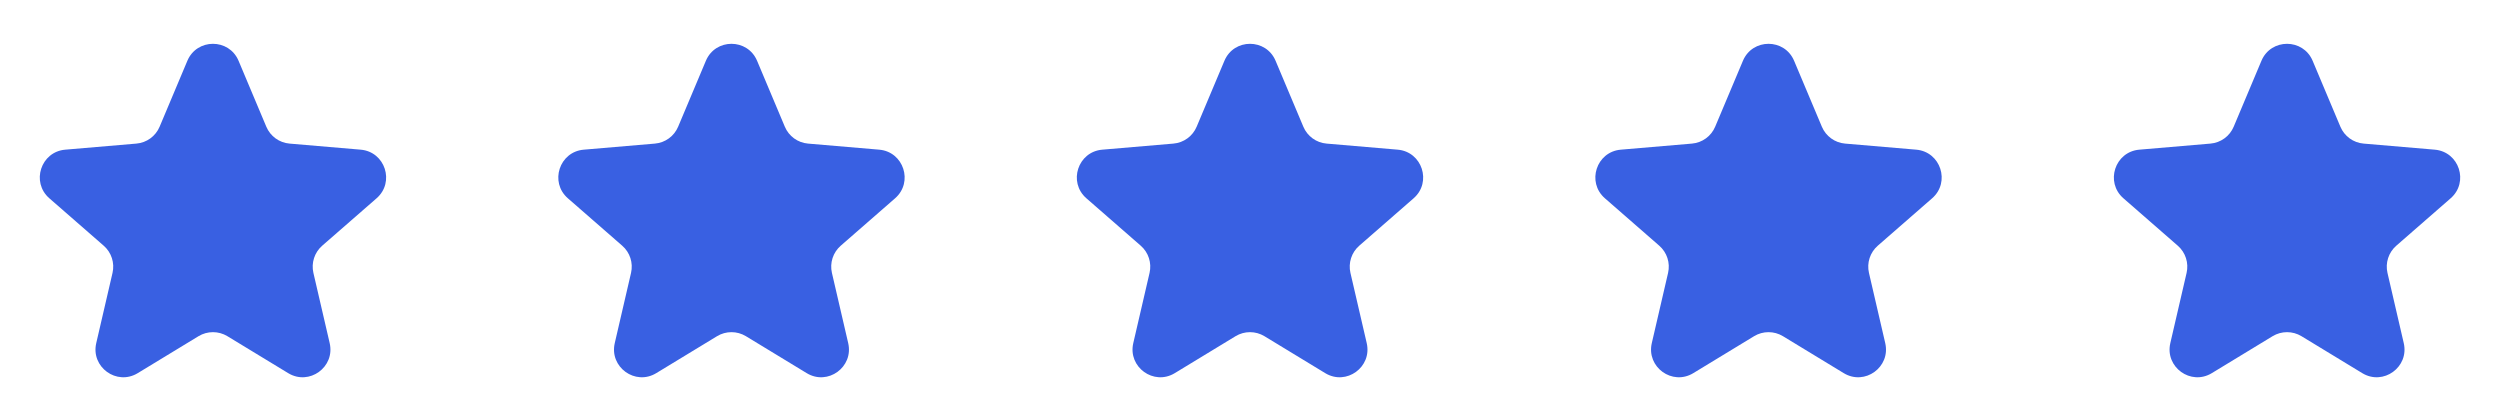
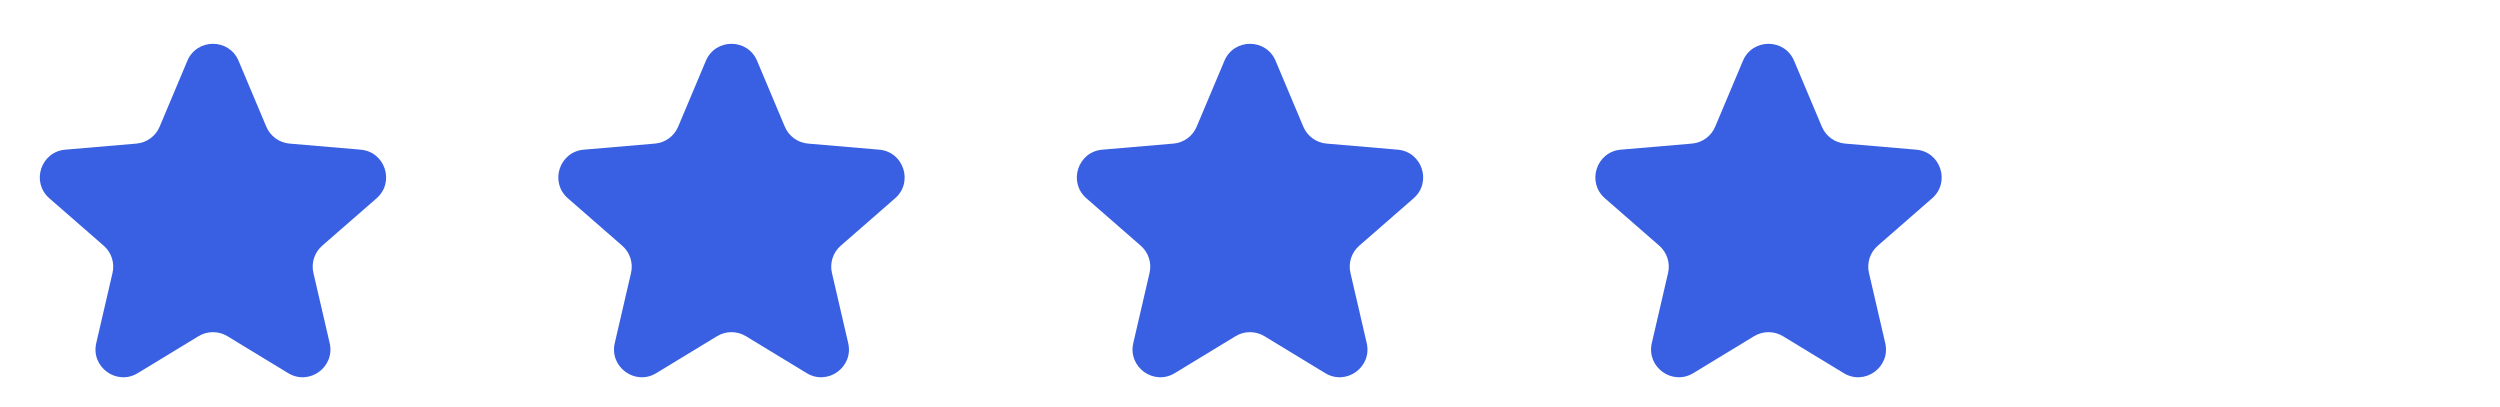
<svg xmlns="http://www.w3.org/2000/svg" width="135" height="22" viewBox="0 0 135 22" fill="none">
  <path fill-rule="evenodd" clip-rule="evenodd" d="M10.721 18.154C11.2 17.864 11.8 17.864 12.279 18.154L15.563 20.15C16.697 20.84 18.103 19.823 17.803 18.529L16.924 14.737C16.799 14.197 16.982 13.632 17.399 13.268L20.336 10.707C21.333 9.837 20.797 8.195 19.477 8.082L15.635 7.754C15.079 7.707 14.596 7.355 14.38 6.841L12.883 3.284C12.367 2.06 10.633 2.06 10.117 3.284L8.62 6.841C8.404 7.355 7.921 7.707 7.365 7.754L3.523 8.082C2.204 8.195 1.667 9.837 2.664 10.707L5.6 13.268C6.018 13.632 6.201 14.197 6.076 14.737L5.197 18.529C4.897 19.823 6.303 20.84 7.437 20.15L10.721 18.154Z" fill="#3960E2" />
  <path fill-rule="evenodd" clip-rule="evenodd" d="M38.721 18.154C39.2 17.864 39.8 17.864 40.279 18.154L43.563 20.15C44.697 20.84 46.103 19.823 45.803 18.529L44.924 14.737C44.799 14.197 44.982 13.632 45.4 13.268L48.336 10.707C49.333 9.837 48.797 8.195 47.477 8.082L43.635 7.754C43.079 7.707 42.596 7.355 42.38 6.841L40.883 3.284C40.367 2.06 38.633 2.06 38.117 3.284L36.62 6.841C36.404 7.355 35.921 7.707 35.365 7.754L31.523 8.082C30.203 8.195 29.667 9.837 30.664 10.707L33.6 13.268C34.018 13.632 34.201 14.197 34.076 14.737L33.197 18.529C32.897 19.823 34.303 20.84 35.437 20.15L38.721 18.154Z" fill="#3960E2" />
  <path fill-rule="evenodd" clip-rule="evenodd" d="M94.721 18.154C95.2 17.864 95.8 17.864 96.279 18.154L99.563 20.15C100.697 20.84 102.103 19.823 101.803 18.529L100.924 14.737C100.799 14.197 100.982 13.632 101.4 13.268L104.336 10.707C105.333 9.837 104.796 8.195 103.477 8.082L99.635 7.754C99.079 7.707 98.596 7.355 98.38 6.841L96.882 3.284C96.367 2.06 94.633 2.06 94.118 3.284L92.62 6.841C92.404 7.355 91.921 7.707 91.365 7.754L87.523 8.082C86.204 8.195 85.667 9.837 86.664 10.707L89.6 13.268C90.018 13.632 90.201 14.197 90.076 14.737L89.197 18.529C88.897 19.823 90.303 20.84 91.437 20.15L94.721 18.154Z" fill="#3960E2" />
  <path fill-rule="evenodd" clip-rule="evenodd" d="M66.721 18.154C67.2 17.864 67.8 17.864 68.279 18.154L71.563 20.15C72.697 20.84 74.103 19.823 73.803 18.529L72.924 14.737C72.799 14.197 72.982 13.632 73.4 13.268L76.336 10.707C77.333 9.837 76.796 8.195 75.477 8.082L71.635 7.754C71.079 7.707 70.596 7.355 70.38 6.841L68.882 3.284C68.367 2.06 66.633 2.06 66.118 3.284L64.62 6.841C64.404 7.355 63.921 7.707 63.365 7.754L59.523 8.082C58.203 8.195 57.667 9.837 58.664 10.707L61.6 13.268C62.018 13.632 62.201 14.197 62.076 14.737L61.197 18.529C60.897 19.823 62.303 20.84 63.437 20.15L66.721 18.154Z" fill="#3960E2" />
-   <path fill-rule="evenodd" clip-rule="evenodd" d="M122.721 18.154C123.2 17.864 123.8 17.864 124.279 18.154L127.563 20.15C128.697 20.84 130.103 19.823 129.803 18.529L128.924 14.737C128.799 14.197 128.982 13.632 129.4 13.268L132.336 10.707C133.333 9.837 132.796 8.195 131.477 8.082L127.635 7.754C127.079 7.707 126.596 7.355 126.38 6.841L124.883 3.284C124.367 2.06 122.633 2.06 122.117 3.284L120.62 6.841C120.404 7.355 119.921 7.707 119.365 7.754L115.523 8.082C114.204 8.195 113.667 9.837 114.664 10.707L117.6 13.268C118.018 13.632 118.201 14.197 118.076 14.737L117.197 18.529C116.897 19.823 118.303 20.84 119.437 20.15L122.721 18.154Z" fill="#3960E2" />
</svg>